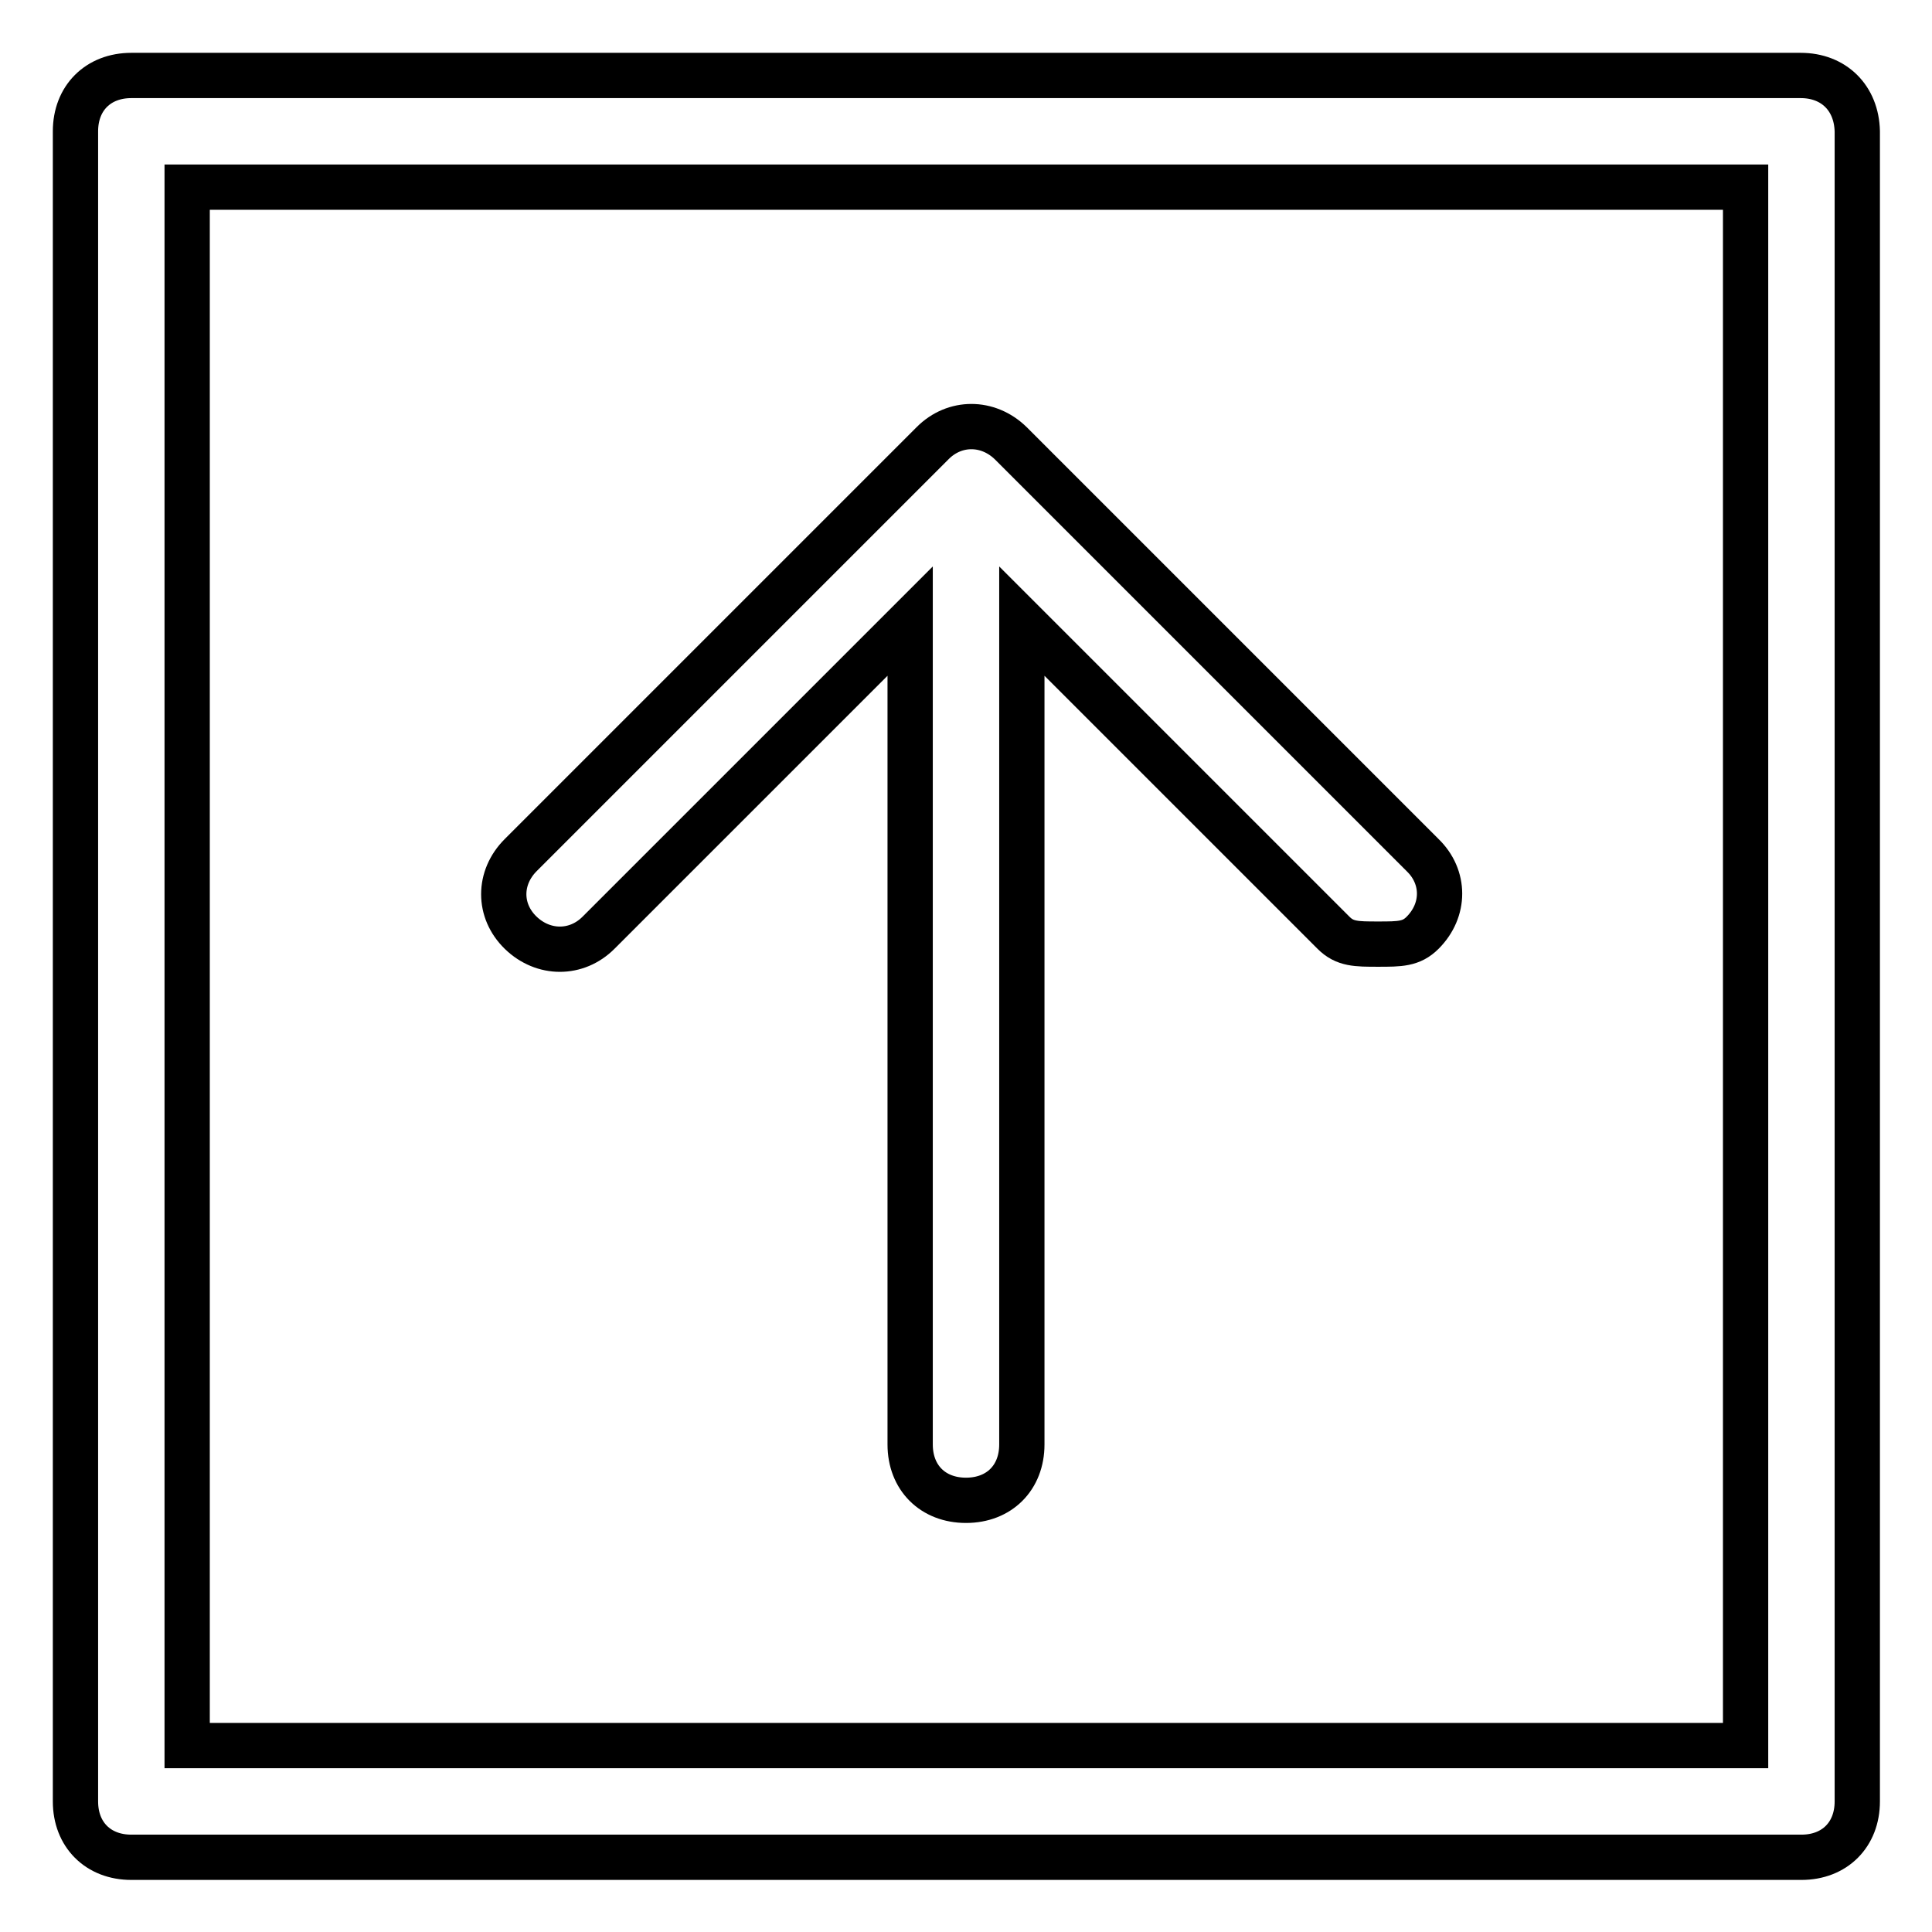
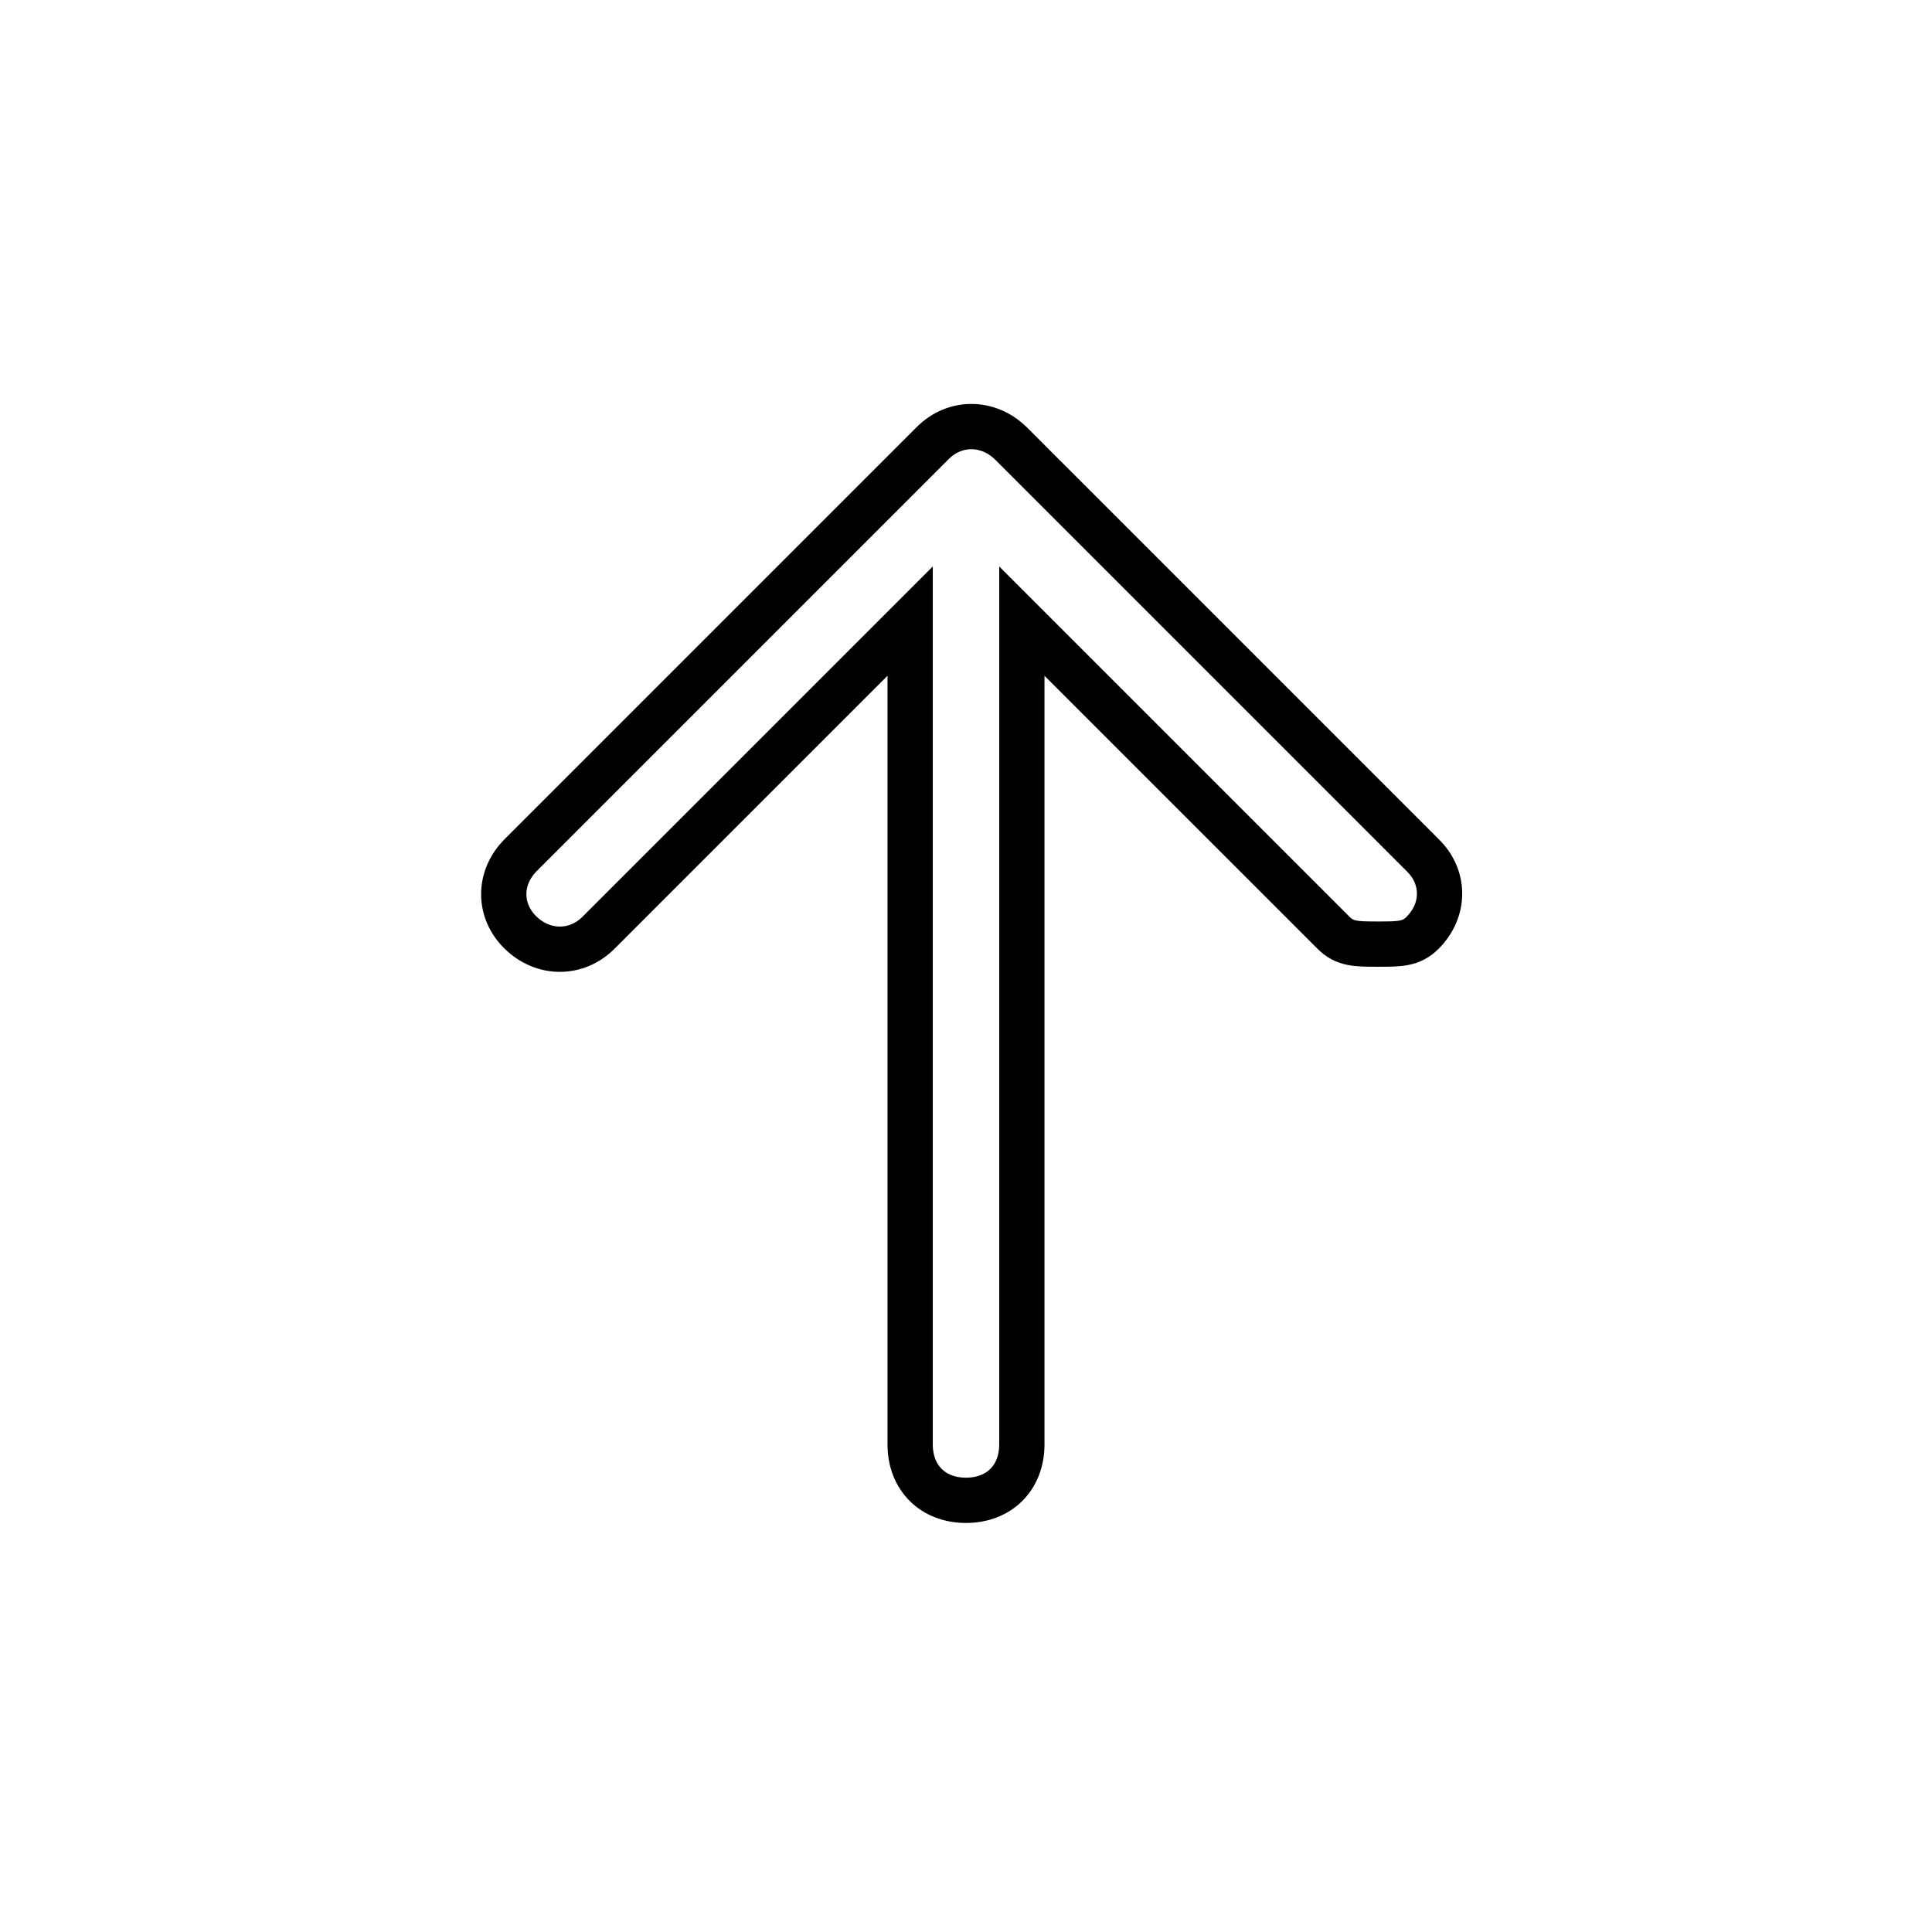
<svg xmlns="http://www.w3.org/2000/svg" version="1.1" x="0px" y="0px" viewBox="0 0 256 256" enable-background="new 0 0 256 256" xml:space="preserve">
  <g>
-     <path stroke-width="6" fill-opacity="0" stroke="#000000" d="M238.6,10H17.4C13,10,10,13,10,17.4v221.3c0,4.4,3,7.4,7.4,7.4h221.3c4.4,0,7.4-3,7.4-7.4V17.4 C246,13,243,10,238.6,10z M231.3,231.3H24.8V24.8h206.5V231.3z" />
    <path stroke-width="6" fill-opacity="0" stroke="#000000" d="M79.3,123.6l41.3-41.3v109.1c0,4.4,3,7.4,7.4,7.4s7.4-3,7.4-7.4V82.3l41.3,41.3c1.5,1.5,3,1.5,5.9,1.5 s4.4,0,5.9-1.5c3-3,3-7.4,0-10.3l-54.6-54.6c-3-2.9-7.4-2.9-10.3,0L69,113.3c-3,3-3,7.4,0,10.3C72,126.5,76.4,126.5,79.3,123.6z" />
  </g>
</svg>